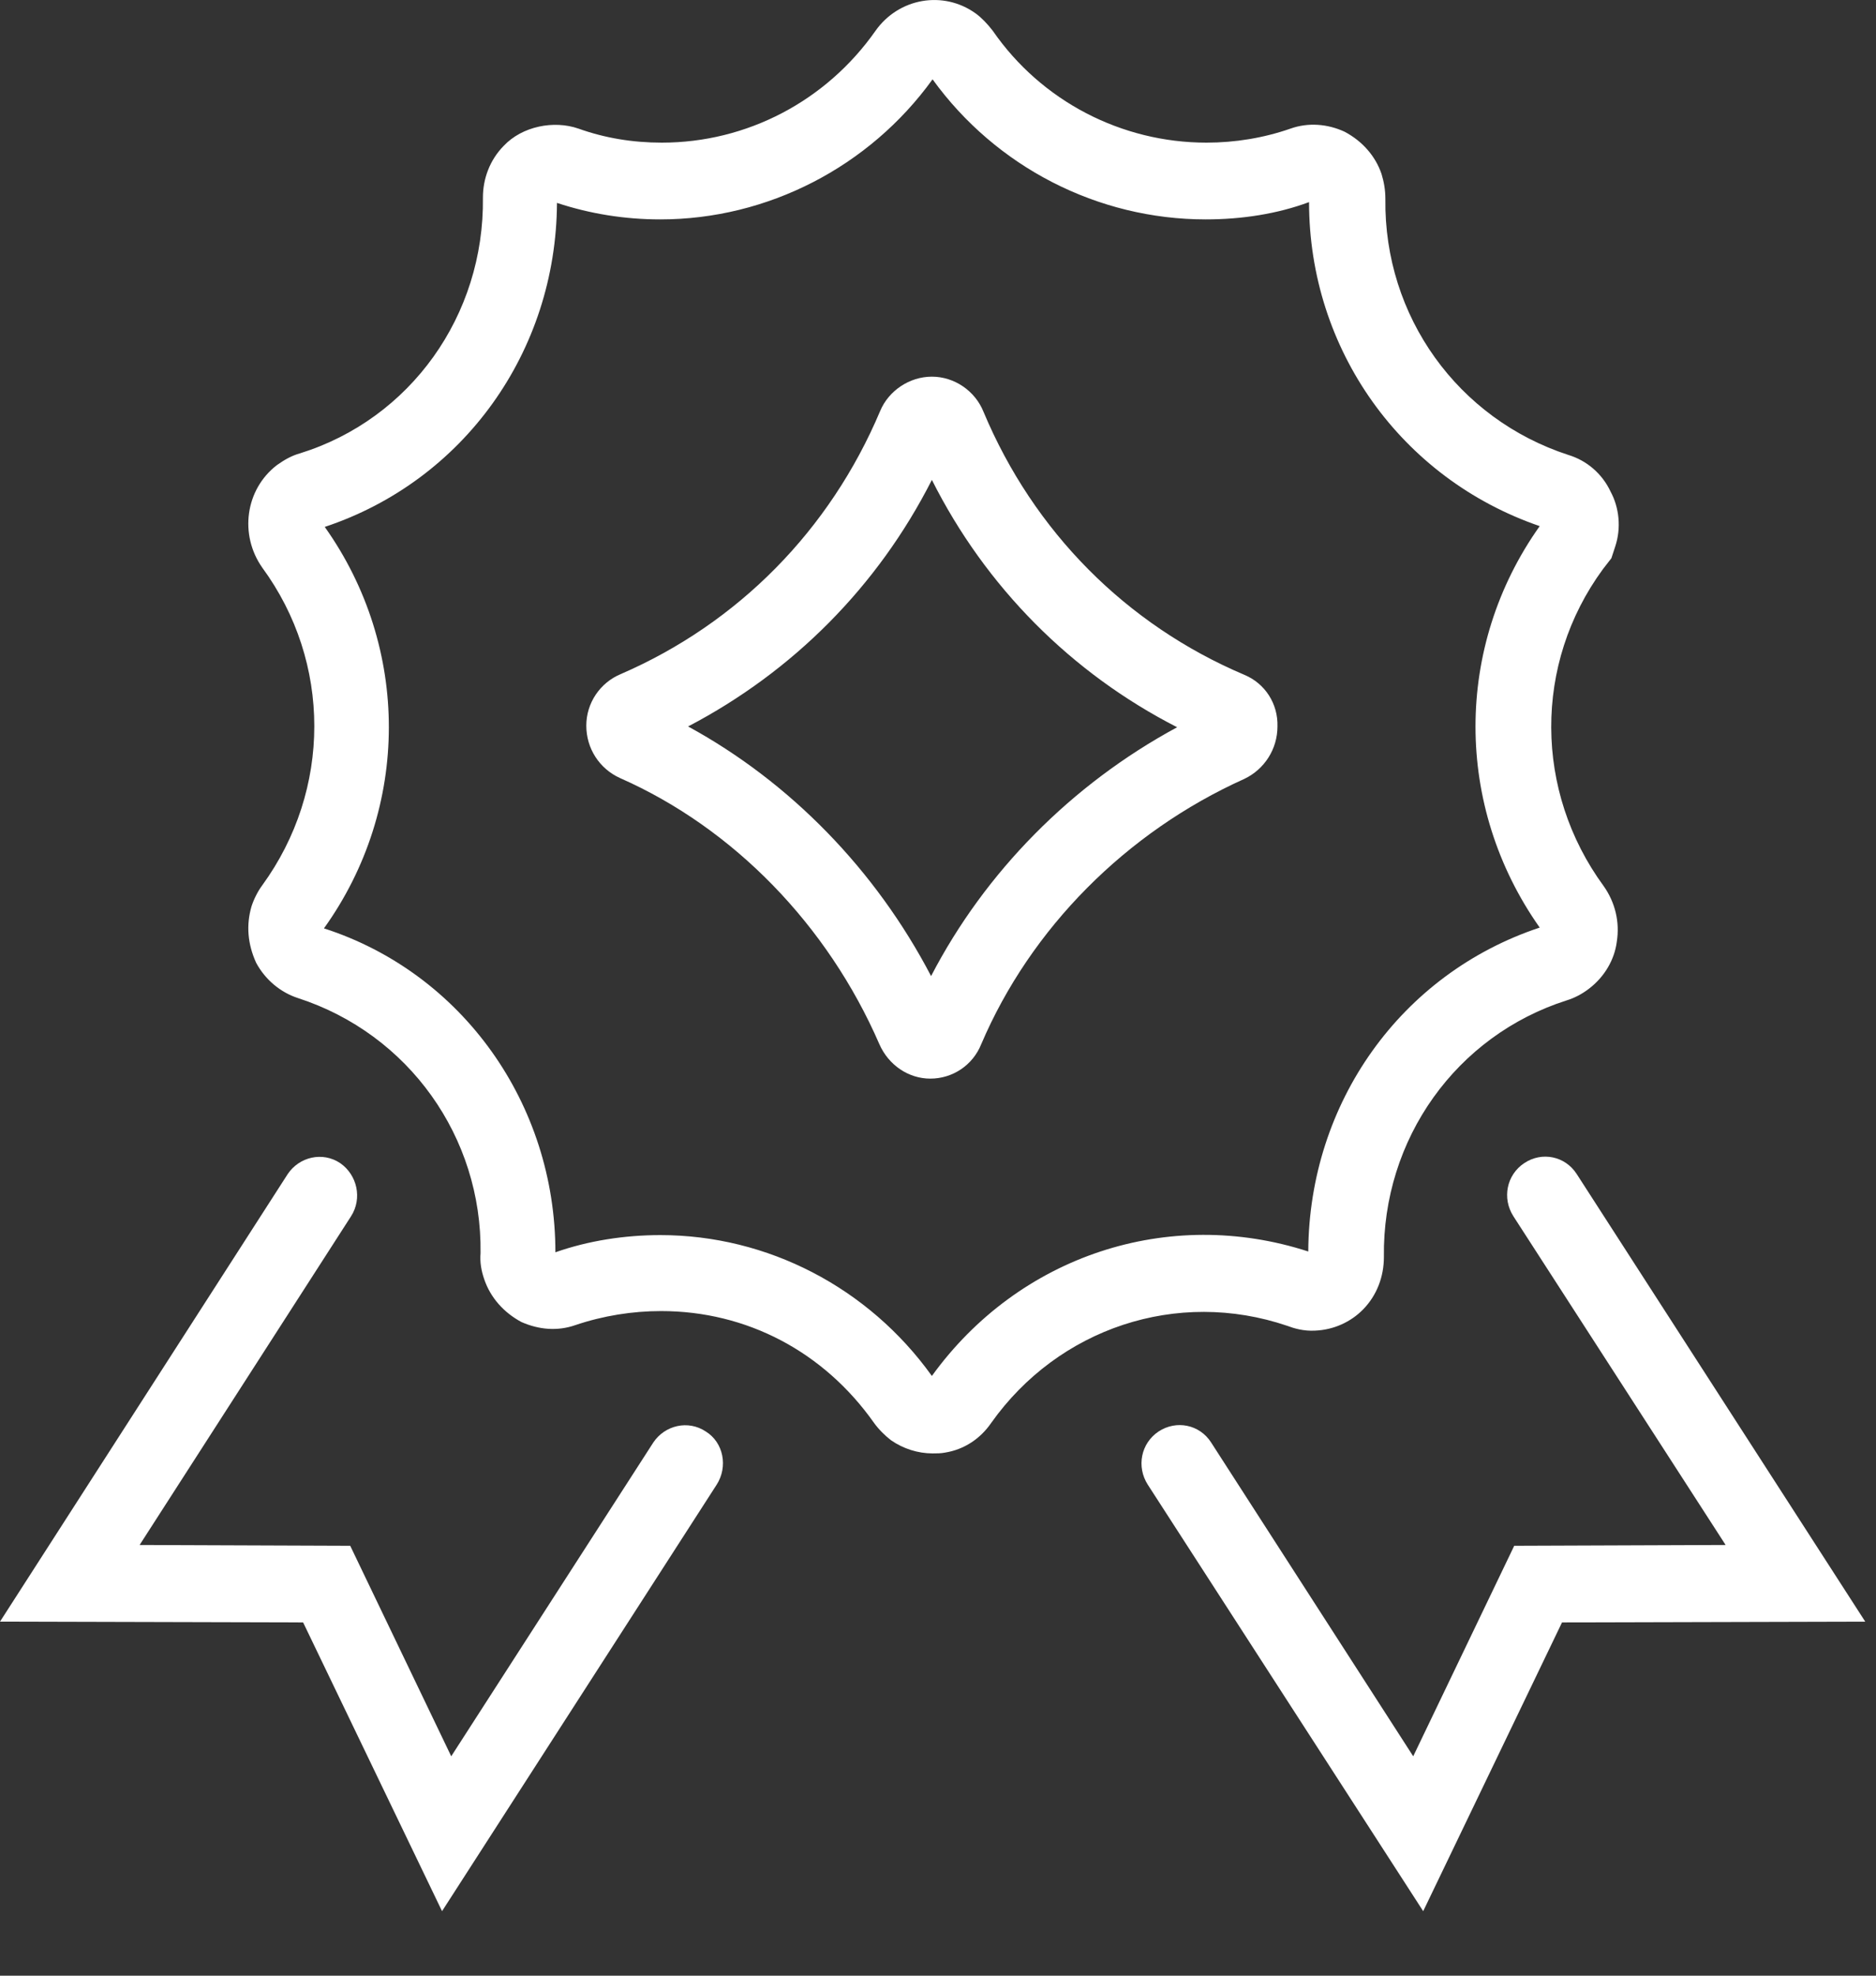
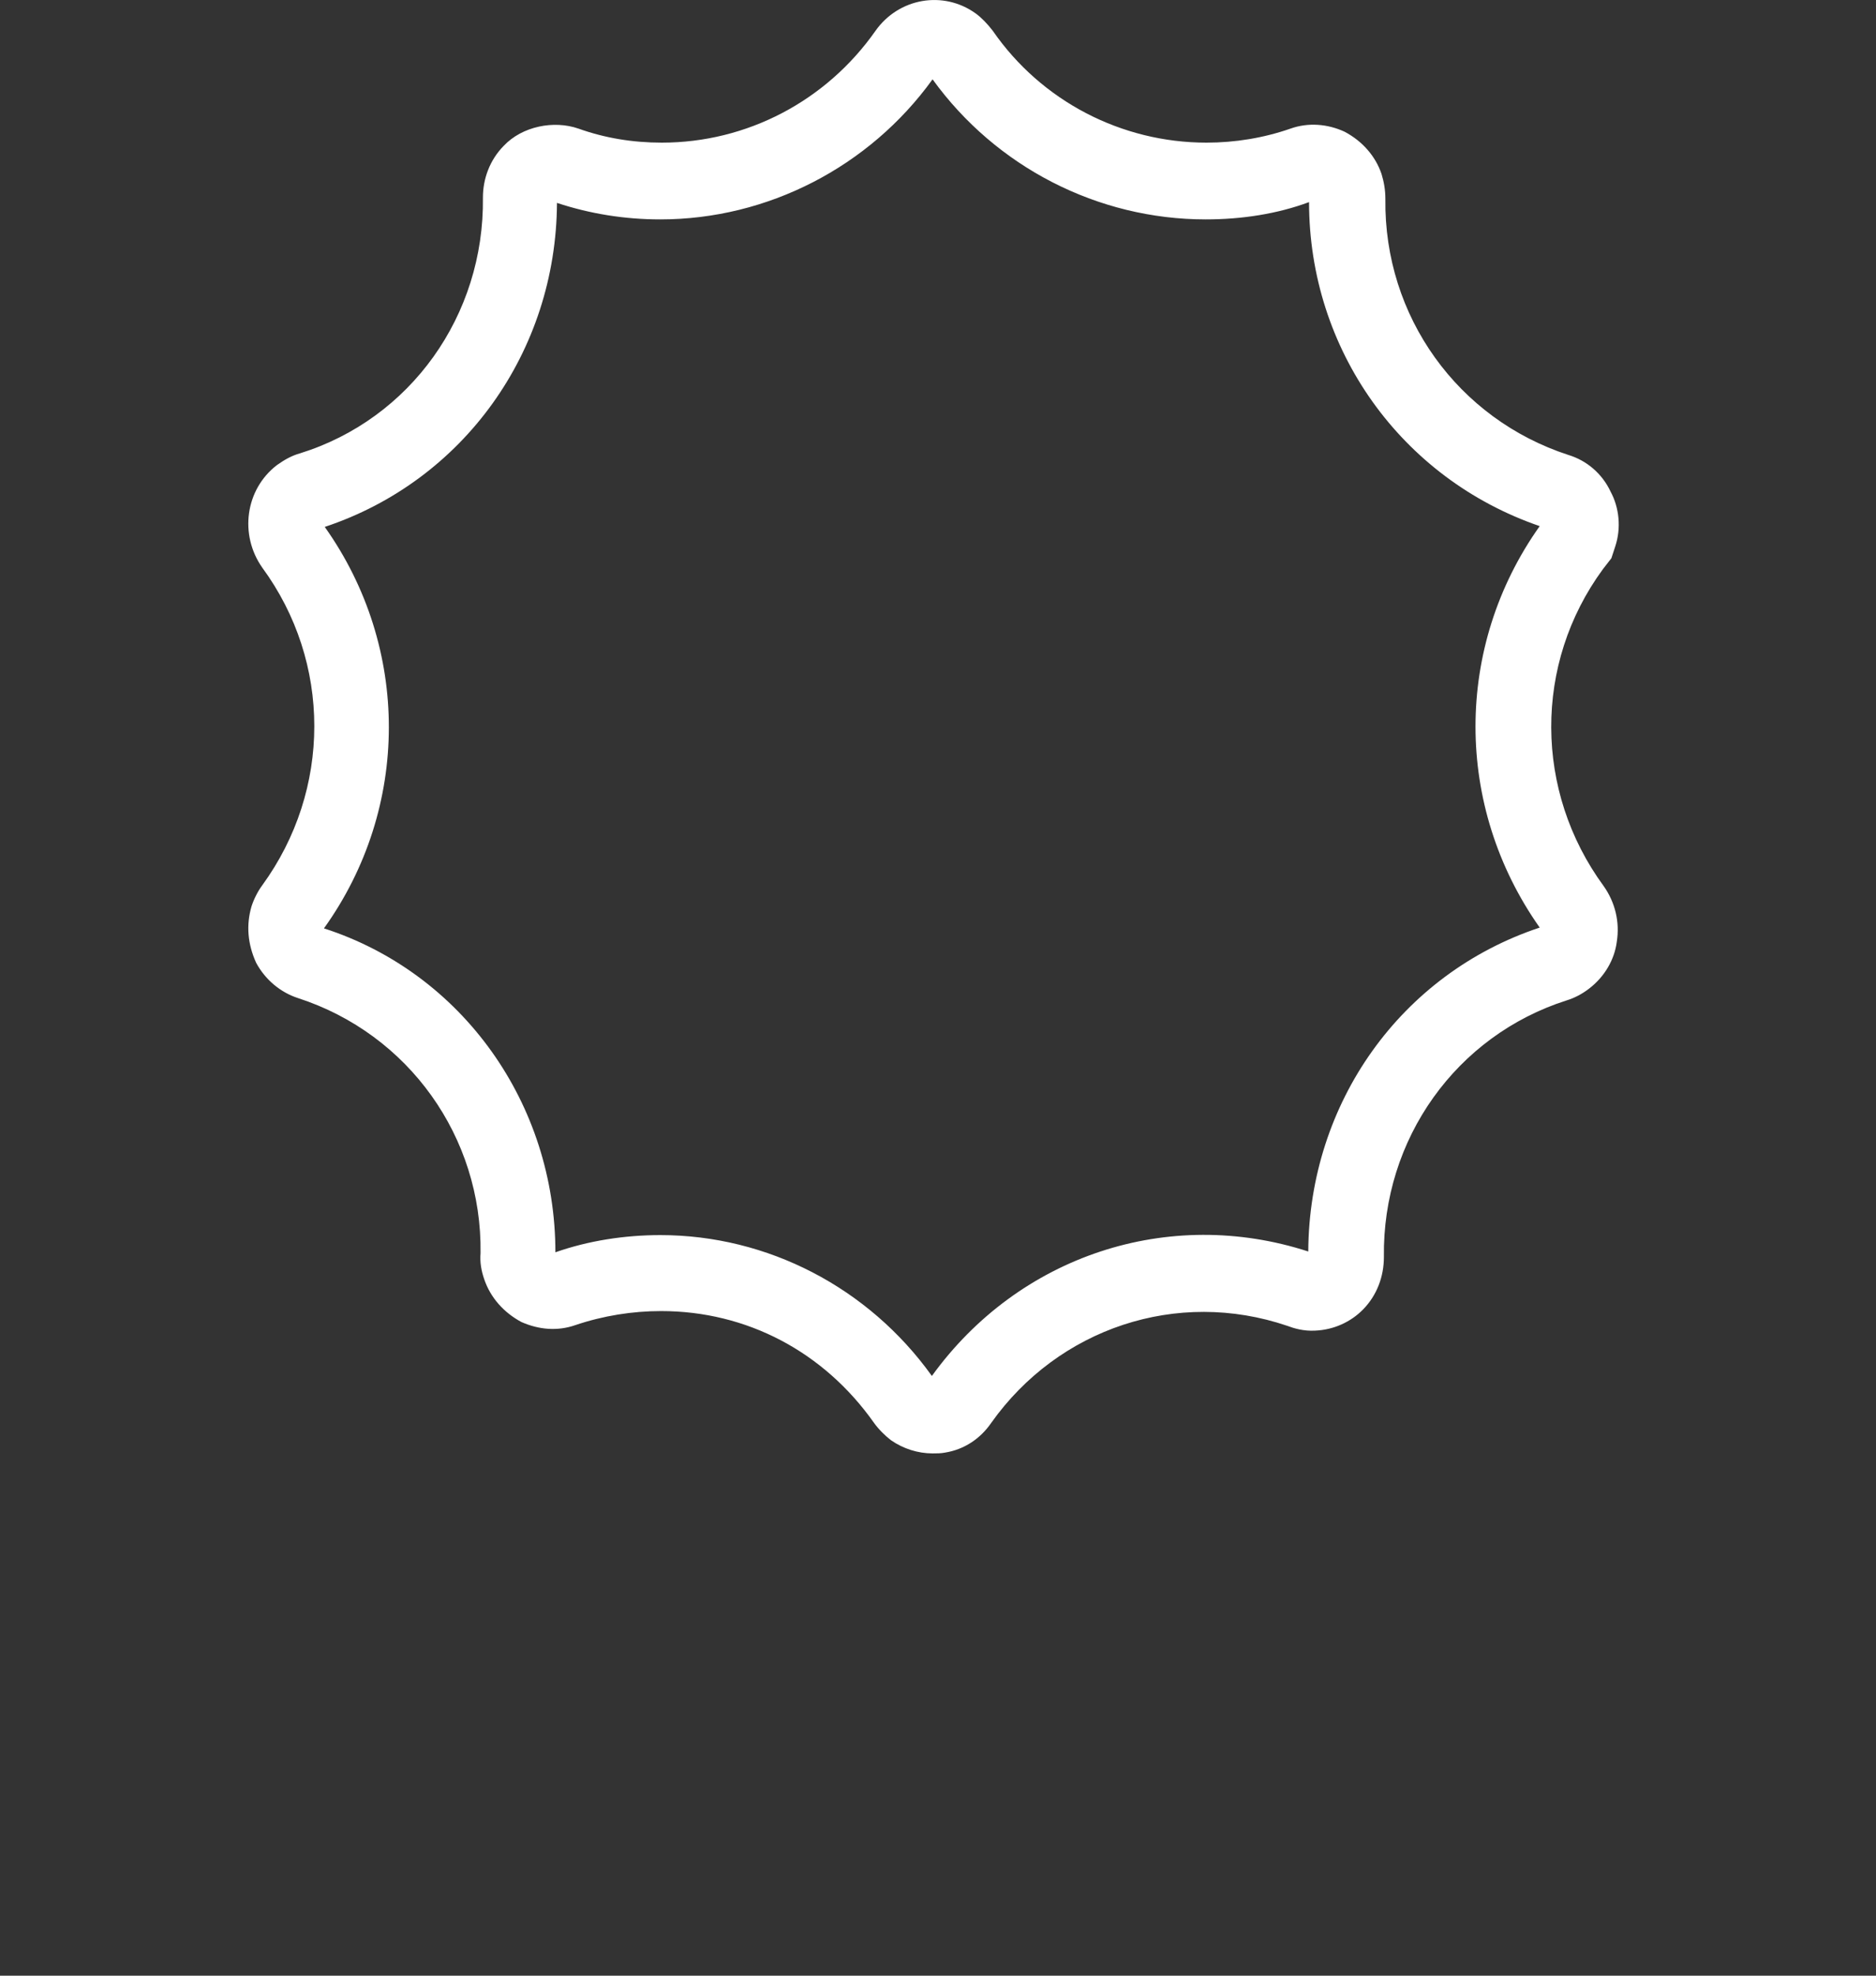
<svg xmlns="http://www.w3.org/2000/svg" width="19" height="20" viewBox="0 0 19 20" fill="none">
  <rect x="0" y="0" width="19" height="20" fill="#333333" stroke="none" />
  <path d="M13.039 13.422C13.102 13.446 13.203 13.477 13.32 13.47C13.508 13.462 13.68 13.383 13.805 13.256C13.945 13.113 14.016 12.923 14.016 12.725C14 11.529 14.75 10.483 15.867 10.127C15.945 10.103 16.023 10.063 16.094 10.008C16.25 9.889 16.352 9.715 16.375 9.532C16.406 9.334 16.359 9.136 16.242 8.97C15.539 8.011 15.531 6.72 16.234 5.762L16.32 5.651L16.359 5.532C16.422 5.342 16.398 5.136 16.312 4.977C16.227 4.795 16.07 4.661 15.883 4.605C14.766 4.241 14.016 3.203 14.031 2.015C14.031 1.92 14.016 1.84 13.992 1.761C13.93 1.579 13.797 1.428 13.617 1.333C13.445 1.254 13.25 1.238 13.07 1.302C12.797 1.397 12.508 1.444 12.219 1.444C11.359 1.444 10.547 1.024 10.055 0.312C10 0.24 9.938 0.177 9.883 0.137C9.555 -0.1 9.102 -0.021 8.867 0.312C8.367 1.024 7.563 1.444 6.703 1.444C6.406 1.444 6.125 1.397 5.859 1.302C5.609 1.215 5.289 1.278 5.102 1.476C4.961 1.619 4.891 1.809 4.891 1.999C4.906 3.195 4.156 4.241 3.039 4.589C2.953 4.613 2.883 4.653 2.805 4.708C2.484 4.954 2.422 5.413 2.656 5.746C3.359 6.704 3.359 7.996 2.656 8.962C2.609 9.025 2.57 9.105 2.547 9.176C2.492 9.366 2.508 9.556 2.594 9.746C2.688 9.921 2.844 10.047 3.016 10.103C4.141 10.467 4.883 11.513 4.867 12.685C4.859 12.78 4.875 12.867 4.906 12.955C4.969 13.137 5.102 13.287 5.281 13.383C5.461 13.462 5.648 13.477 5.828 13.414C6.109 13.319 6.406 13.272 6.695 13.272C7.563 13.272 8.344 13.684 8.852 14.404C8.898 14.468 8.961 14.531 9.023 14.579C9.148 14.666 9.297 14.713 9.445 14.713C9.484 14.713 9.531 14.713 9.57 14.705C9.766 14.674 9.93 14.563 10.039 14.404C10.719 13.446 11.922 13.042 13.039 13.422ZM9.438 13.929C8.797 13.034 7.773 12.503 6.688 12.503C6.328 12.503 5.961 12.559 5.625 12.677C5.625 11.172 4.68 9.849 3.281 9.398C4.156 8.178 4.156 6.554 3.289 5.334C4.695 4.867 5.633 3.559 5.641 2.054C5.977 2.165 6.328 2.221 6.688 2.221C7.773 2.221 8.805 1.69 9.445 0.803C10.086 1.69 11.117 2.221 12.211 2.221C12.578 2.221 12.938 2.165 13.258 2.046C13.258 3.536 14.188 4.843 15.594 5.326C14.727 6.546 14.727 8.162 15.594 9.39C14.188 9.857 13.258 11.164 13.25 12.669C11.836 12.21 10.32 12.709 9.438 13.929Z" fill="white" />
-   <path d="M12.602 6.831C11.406 6.324 10.469 5.381 9.961 4.169C9.875 3.955 9.664 3.813 9.438 3.813C9.211 3.813 9 3.955 8.914 4.161C8.406 5.365 7.477 6.308 6.289 6.823C6.078 6.91 5.938 7.116 5.938 7.346C5.938 7.576 6.07 7.782 6.281 7.877C7.43 8.384 8.383 9.366 8.906 10.57C9 10.784 9.203 10.919 9.422 10.919C9.648 10.919 9.852 10.784 9.938 10.57C10.438 9.398 11.406 8.423 12.602 7.885C12.805 7.789 12.938 7.584 12.938 7.354C12.945 7.124 12.812 6.918 12.602 6.831ZM9.43 9.881C8.867 8.803 8 7.916 6.969 7.354C8.031 6.799 8.891 5.936 9.438 4.858C9.984 5.944 10.852 6.815 11.922 7.362C10.852 7.94 9.977 8.827 9.43 9.881Z" fill="white" />
-   <path d="M7.148 14.491C6.969 14.372 6.734 14.428 6.617 14.602L4.57 17.779L3.547 15.648L1.414 15.64L3.555 12.313C3.672 12.131 3.617 11.893 3.445 11.774C3.266 11.655 3.031 11.711 2.914 11.885L0 16.416L3.07 16.424L4.477 19.347L7.258 15.03C7.375 14.848 7.328 14.602 7.148 14.491Z" fill="white" />
-   <path d="M15.969 11.885C15.852 11.703 15.617 11.655 15.438 11.774C15.258 11.893 15.211 12.131 15.328 12.313L17.477 15.64L15.336 15.648L14.313 17.779L12.266 14.602C12.149 14.42 11.914 14.373 11.734 14.491C11.555 14.61 11.508 14.848 11.625 15.03L14.414 19.347L15.82 16.424L18.891 16.416L15.969 11.885Z" fill="white" />
</svg>